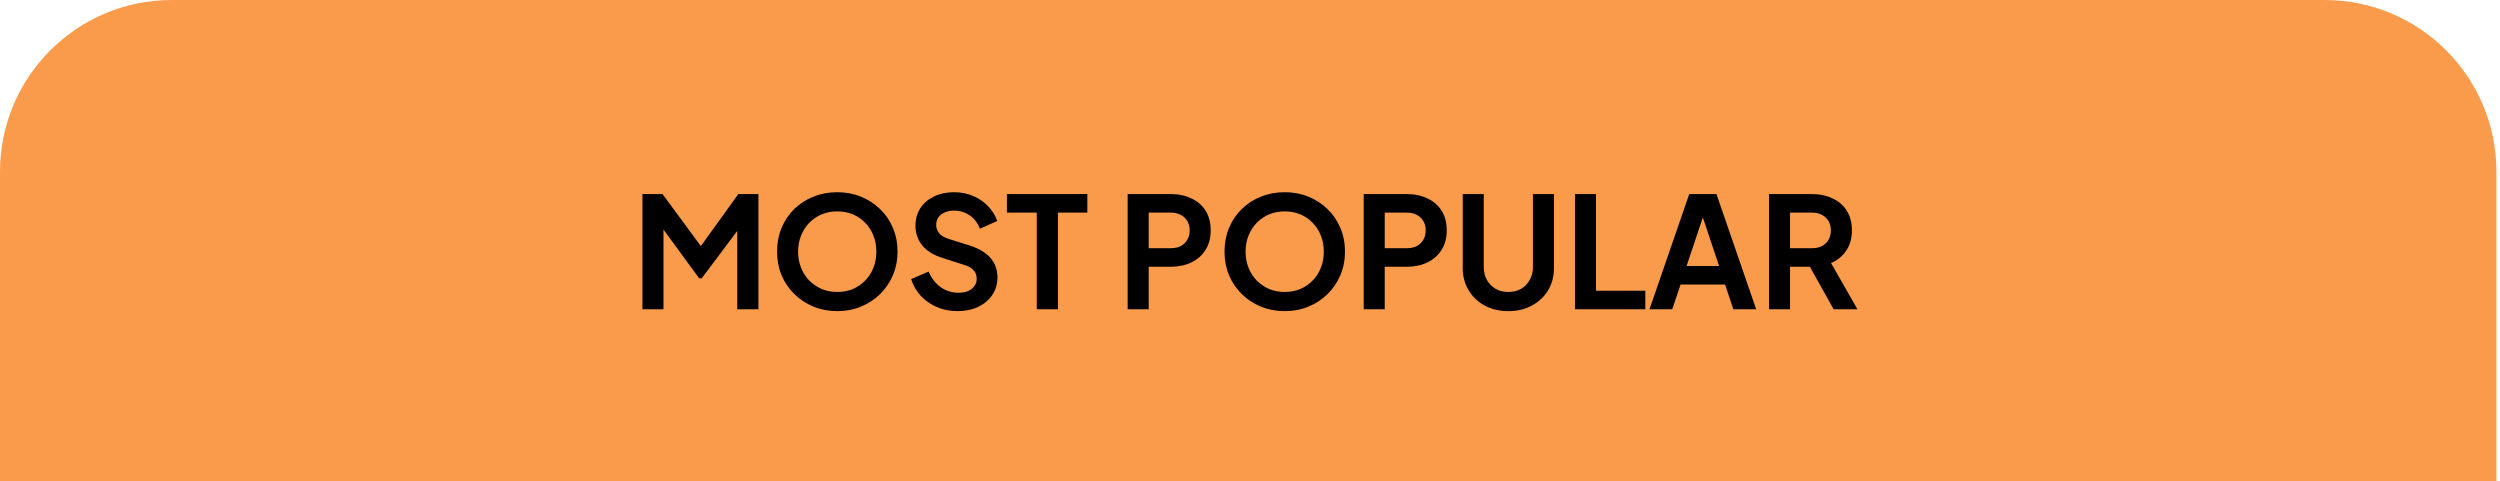
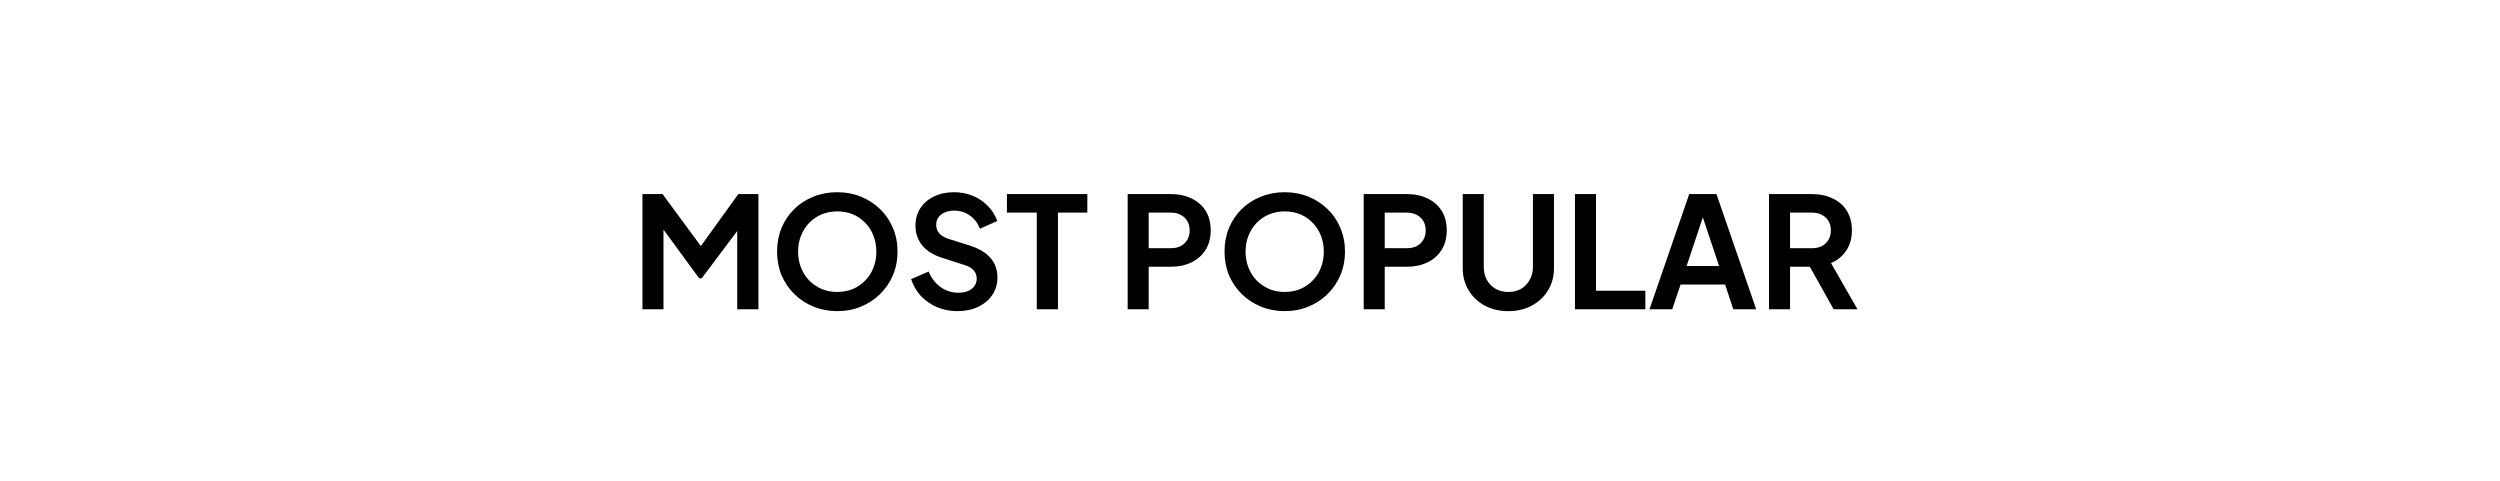
<svg xmlns="http://www.w3.org/2000/svg" width="291" height="56" viewBox="0 0 291 56" fill="none">
-   <path d="M0 20C0 8.954 8.954 0 20 0H270.584C281.63 0 290.584 8.954 290.584 20V56H0V20Z" fill="#F99B4A" />
  <path d="M74.781 36V22.59H77.121L82.143 29.412H81.027L85.941 22.59H88.281V36H85.815V25.38L86.769 25.614L81.675 32.4H81.387L76.419 25.614L77.229 25.38V36H74.781ZM97.453 36.216C96.469 36.216 95.551 36.042 94.699 35.694C93.847 35.346 93.103 34.86 92.467 34.236C91.831 33.612 91.333 32.88 90.973 32.04C90.625 31.188 90.451 30.27 90.451 29.286C90.451 28.29 90.625 27.372 90.973 26.532C91.321 25.692 91.813 24.96 92.449 24.336C93.085 23.712 93.829 23.232 94.681 22.896C95.533 22.548 96.457 22.374 97.453 22.374C98.449 22.374 99.373 22.548 100.225 22.896C101.077 23.244 101.821 23.73 102.457 24.354C103.093 24.966 103.585 25.692 103.933 26.532C104.293 27.372 104.473 28.29 104.473 29.286C104.473 30.27 104.293 31.188 103.933 32.04C103.573 32.88 103.075 33.612 102.439 34.236C101.803 34.86 101.059 35.346 100.207 35.694C99.367 36.042 98.449 36.216 97.453 36.216ZM97.453 33.984C98.113 33.984 98.719 33.87 99.271 33.642C99.823 33.402 100.303 33.072 100.711 32.652C101.131 32.232 101.449 31.734 101.665 31.158C101.893 30.582 102.007 29.958 102.007 29.286C102.007 28.614 101.893 27.996 101.665 27.432C101.449 26.856 101.131 26.358 100.711 25.938C100.303 25.506 99.823 25.176 99.271 24.948C98.719 24.72 98.113 24.606 97.453 24.606C96.805 24.606 96.205 24.72 95.653 24.948C95.101 25.176 94.615 25.506 94.195 25.938C93.787 26.358 93.469 26.856 93.241 27.432C93.013 27.996 92.899 28.614 92.899 29.286C92.899 29.958 93.013 30.582 93.241 31.158C93.469 31.734 93.787 32.232 94.195 32.652C94.615 33.072 95.101 33.402 95.653 33.642C96.205 33.87 96.805 33.984 97.453 33.984ZM111.438 36.216C110.586 36.216 109.794 36.06 109.062 35.748C108.342 35.436 107.718 35.004 107.19 34.452C106.674 33.888 106.296 33.234 106.056 32.49L108.09 31.608C108.414 32.376 108.882 32.982 109.494 33.426C110.106 33.858 110.796 34.074 111.564 34.074C111.996 34.074 112.368 34.008 112.68 33.876C113.004 33.732 113.25 33.54 113.418 33.3C113.598 33.06 113.688 32.772 113.688 32.436C113.688 32.04 113.568 31.716 113.328 31.464C113.1 31.2 112.752 30.996 112.284 30.852L109.71 30.024C108.666 29.7 107.88 29.214 107.352 28.566C106.824 27.918 106.56 27.156 106.56 26.28C106.56 25.512 106.746 24.834 107.118 24.246C107.502 23.658 108.03 23.202 108.702 22.878C109.386 22.542 110.166 22.374 111.042 22.374C111.846 22.374 112.584 22.518 113.256 22.806C113.928 23.082 114.504 23.472 114.984 23.976C115.476 24.468 115.842 25.05 116.082 25.722L114.066 26.622C113.802 25.95 113.406 25.434 112.878 25.074C112.35 24.702 111.738 24.516 111.042 24.516C110.634 24.516 110.274 24.588 109.962 24.732C109.65 24.864 109.404 25.056 109.224 25.308C109.056 25.548 108.972 25.836 108.972 26.172C108.972 26.544 109.092 26.874 109.332 27.162C109.572 27.438 109.938 27.654 110.43 27.81L112.896 28.584C113.964 28.932 114.762 29.412 115.29 30.024C115.83 30.636 116.1 31.392 116.1 32.292C116.1 33.06 115.902 33.738 115.506 34.326C115.11 34.914 114.564 35.376 113.868 35.712C113.172 36.048 112.362 36.216 111.438 36.216ZM120.68 36V24.75H117.206V22.59H126.566V24.75H123.146V36H120.68ZM131.259 36V22.59H136.263C137.175 22.59 137.979 22.758 138.675 23.094C139.383 23.418 139.935 23.898 140.331 24.534C140.727 25.158 140.925 25.92 140.925 26.82C140.925 27.708 140.721 28.47 140.313 29.106C139.917 29.73 139.371 30.21 138.675 30.546C137.979 30.882 137.175 31.05 136.263 31.05H133.707V36H131.259ZM133.707 28.89H136.299C136.743 28.89 137.127 28.806 137.451 28.638C137.775 28.458 138.027 28.212 138.207 27.9C138.387 27.588 138.477 27.228 138.477 26.82C138.477 26.4 138.387 26.04 138.207 25.74C138.027 25.428 137.775 25.188 137.451 25.02C137.127 24.84 136.743 24.75 136.299 24.75H133.707V28.89ZM149.537 36.216C148.553 36.216 147.635 36.042 146.783 35.694C145.931 35.346 145.187 34.86 144.551 34.236C143.915 33.612 143.417 32.88 143.057 32.04C142.709 31.188 142.535 30.27 142.535 29.286C142.535 28.29 142.709 27.372 143.057 26.532C143.405 25.692 143.897 24.96 144.533 24.336C145.169 23.712 145.913 23.232 146.765 22.896C147.617 22.548 148.541 22.374 149.537 22.374C150.533 22.374 151.457 22.548 152.309 22.896C153.161 23.244 153.905 23.73 154.541 24.354C155.177 24.966 155.669 25.692 156.017 26.532C156.377 27.372 156.557 28.29 156.557 29.286C156.557 30.27 156.377 31.188 156.017 32.04C155.657 32.88 155.159 33.612 154.523 34.236C153.887 34.86 153.143 35.346 152.291 35.694C151.451 36.042 150.533 36.216 149.537 36.216ZM149.537 33.984C150.197 33.984 150.803 33.87 151.355 33.642C151.907 33.402 152.387 33.072 152.795 32.652C153.215 32.232 153.533 31.734 153.749 31.158C153.977 30.582 154.091 29.958 154.091 29.286C154.091 28.614 153.977 27.996 153.749 27.432C153.533 26.856 153.215 26.358 152.795 25.938C152.387 25.506 151.907 25.176 151.355 24.948C150.803 24.72 150.197 24.606 149.537 24.606C148.889 24.606 148.289 24.72 147.737 24.948C147.185 25.176 146.699 25.506 146.279 25.938C145.871 26.358 145.553 26.856 145.325 27.432C145.097 27.996 144.983 28.614 144.983 29.286C144.983 29.958 145.097 30.582 145.325 31.158C145.553 31.734 145.871 32.232 146.279 32.652C146.699 33.072 147.185 33.402 147.737 33.642C148.289 33.87 148.889 33.984 149.537 33.984ZM158.734 36V22.59H163.738C164.65 22.59 165.454 22.758 166.15 23.094C166.858 23.418 167.41 23.898 167.806 24.534C168.202 25.158 168.4 25.92 168.4 26.82C168.4 27.708 168.196 28.47 167.788 29.106C167.392 29.73 166.846 30.21 166.15 30.546C165.454 30.882 164.65 31.05 163.738 31.05H161.182V36H158.734ZM161.182 28.89H163.774C164.218 28.89 164.602 28.806 164.926 28.638C165.25 28.458 165.502 28.212 165.682 27.9C165.862 27.588 165.952 27.228 165.952 26.82C165.952 26.4 165.862 26.04 165.682 25.74C165.502 25.428 165.25 25.188 164.926 25.02C164.602 24.84 164.218 24.75 163.774 24.75H161.182V28.89ZM175.572 36.216C174.54 36.216 173.622 36 172.818 35.568C172.026 35.136 171.402 34.542 170.946 33.786C170.49 33.03 170.262 32.172 170.262 31.212V22.59H172.71V31.086C172.71 31.638 172.83 32.136 173.07 32.58C173.322 33.024 173.664 33.372 174.096 33.624C174.528 33.864 175.02 33.984 175.572 33.984C176.136 33.984 176.628 33.864 177.048 33.624C177.48 33.372 177.816 33.024 178.056 32.58C178.308 32.136 178.434 31.638 178.434 31.086V22.59H180.882V31.212C180.882 32.172 180.654 33.03 180.198 33.786C179.742 34.542 179.112 35.136 178.308 35.568C177.516 36 176.604 36.216 175.572 36.216ZM183.326 36V22.59H185.774V33.84H191.516V36H183.326ZM192.001 36L196.627 22.59H199.795L204.421 36H201.757L200.803 33.12H195.619L194.647 36H192.001ZM196.321 30.96H200.101L197.869 24.282H198.553L196.321 30.96ZM205.913 36V22.59H210.899C211.811 22.59 212.615 22.758 213.311 23.094C214.019 23.418 214.571 23.898 214.967 24.534C215.363 25.158 215.561 25.92 215.561 26.82C215.561 27.744 215.339 28.53 214.895 29.178C214.463 29.826 213.875 30.306 213.131 30.618L216.209 36H213.437L210.143 30.114L211.727 31.05H208.361V36H205.913ZM208.361 28.89H210.935C211.379 28.89 211.763 28.806 212.087 28.638C212.411 28.458 212.663 28.212 212.843 27.9C213.023 27.588 213.113 27.228 213.113 26.82C213.113 26.4 213.023 26.04 212.843 25.74C212.663 25.428 212.411 25.188 212.087 25.02C211.763 24.84 211.379 24.75 210.935 24.75H208.361V28.89Z" fill="black" />
</svg>